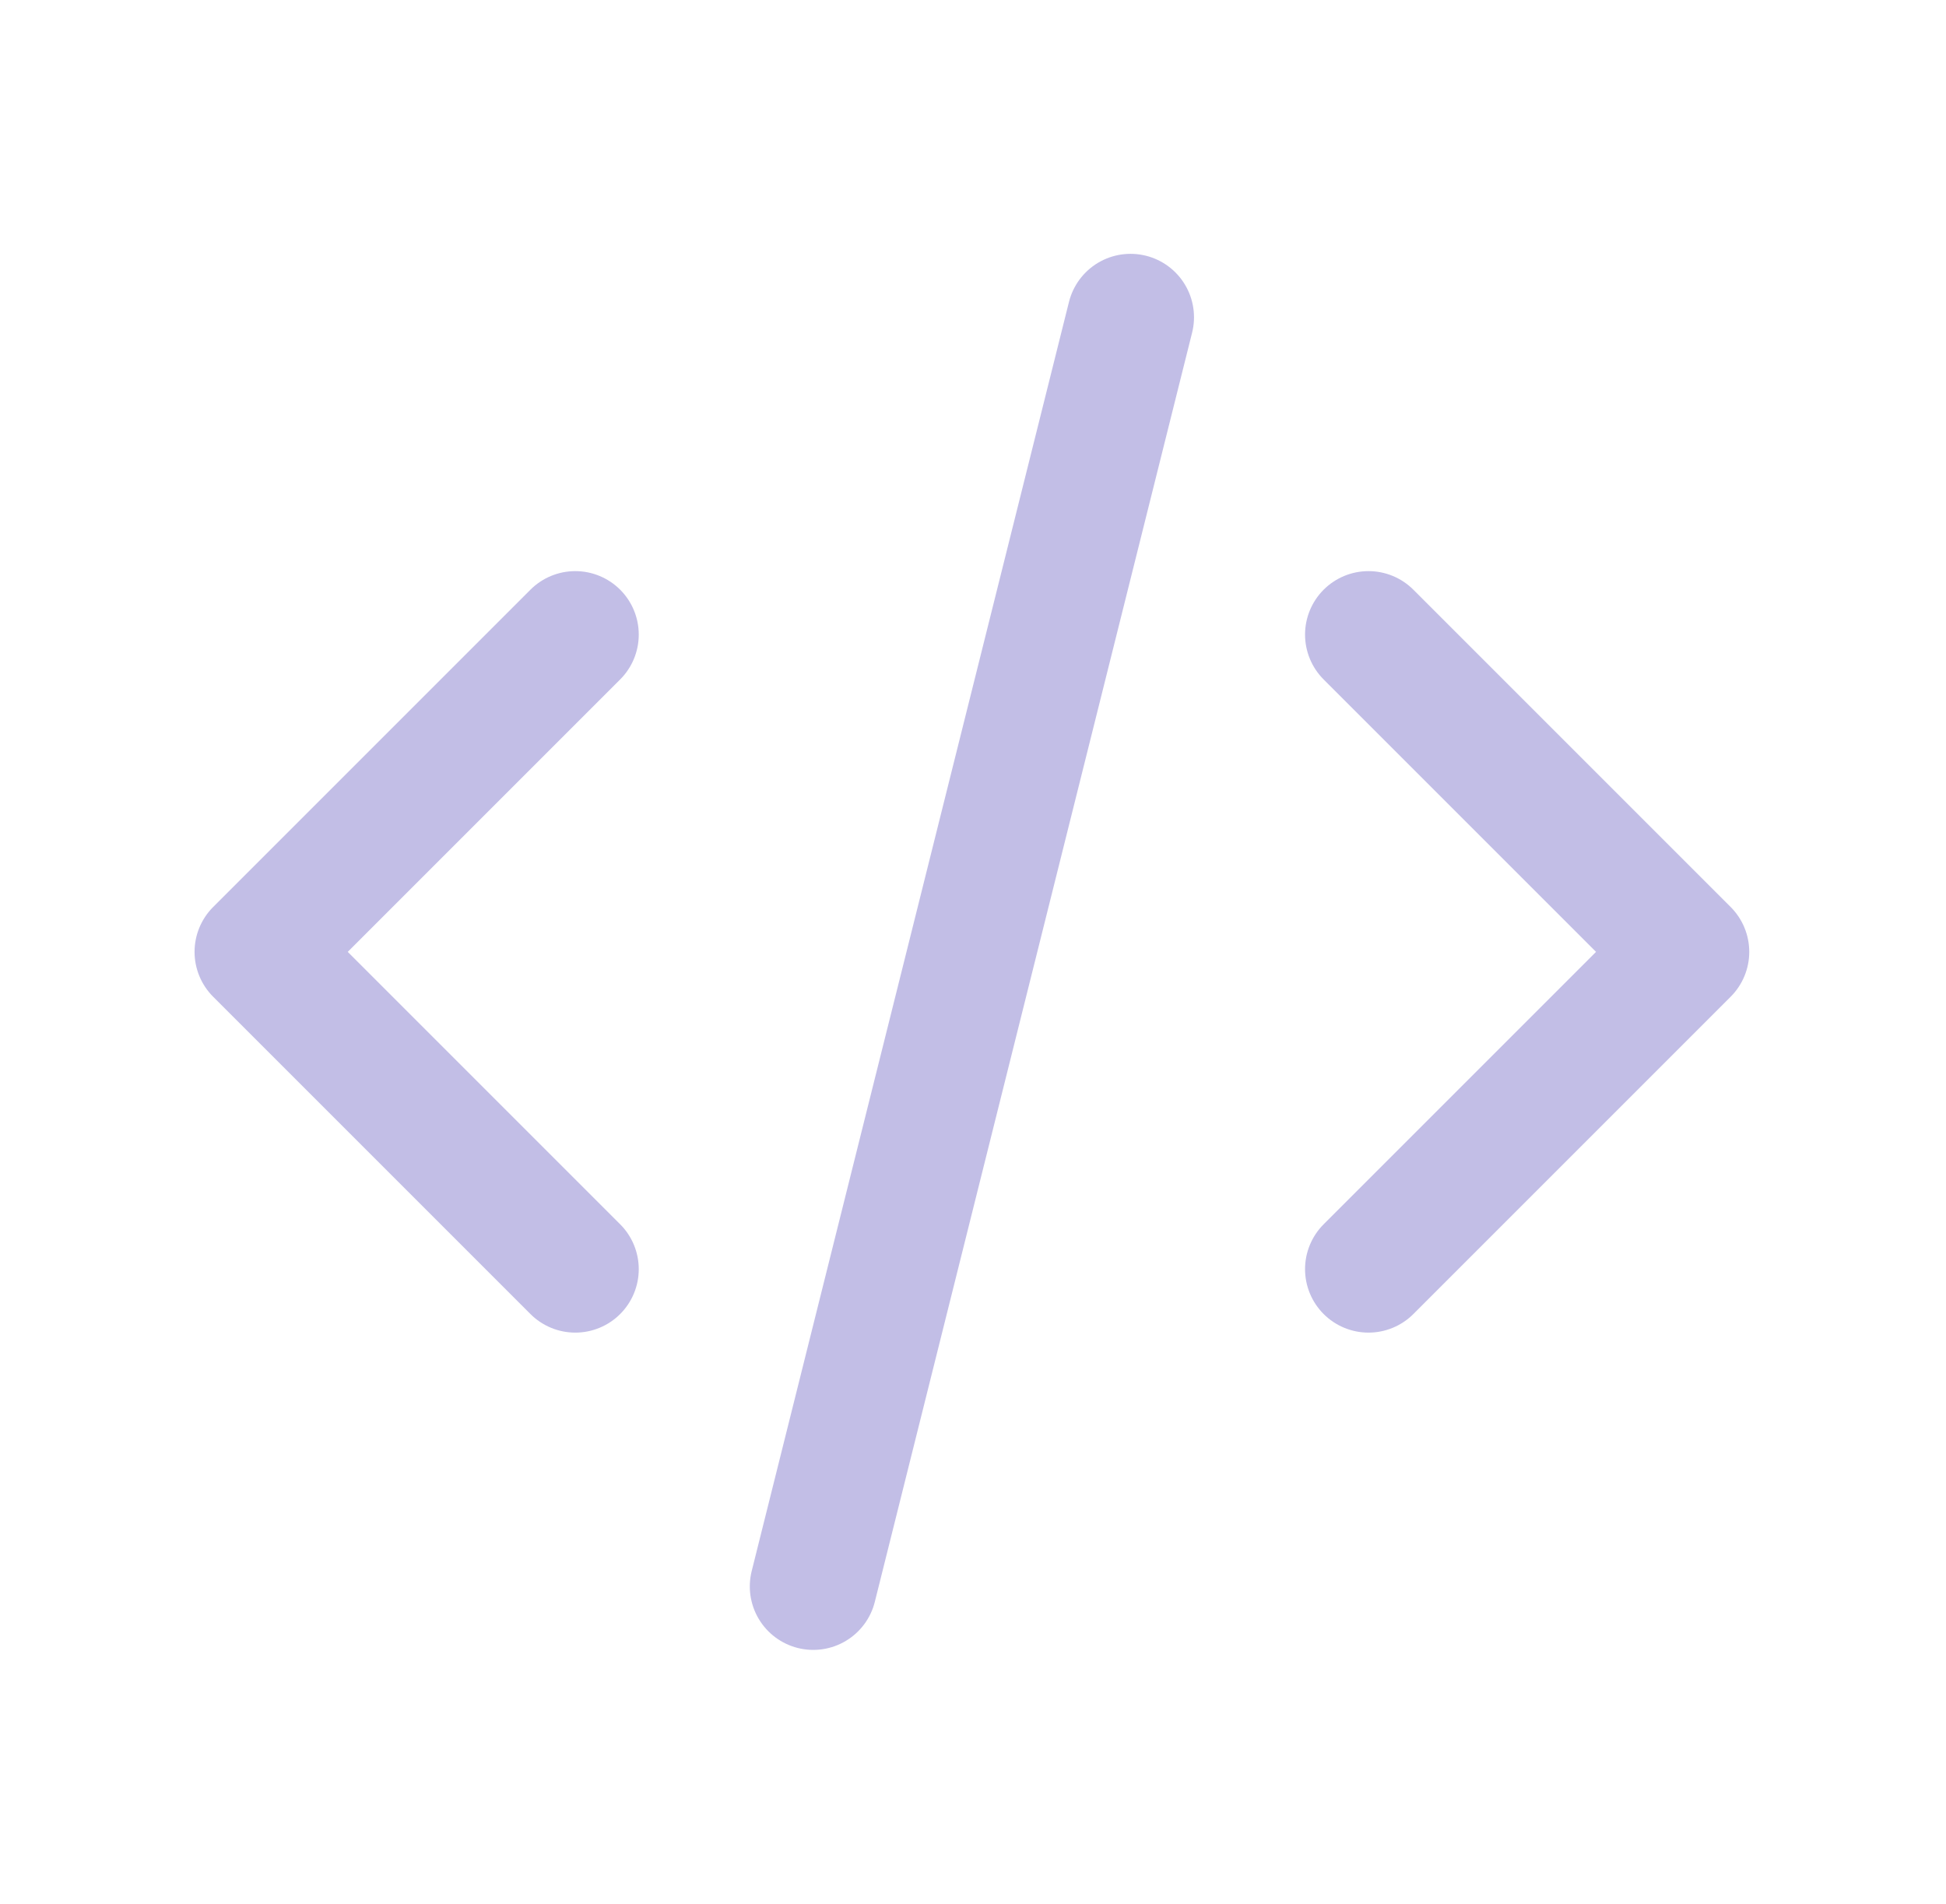
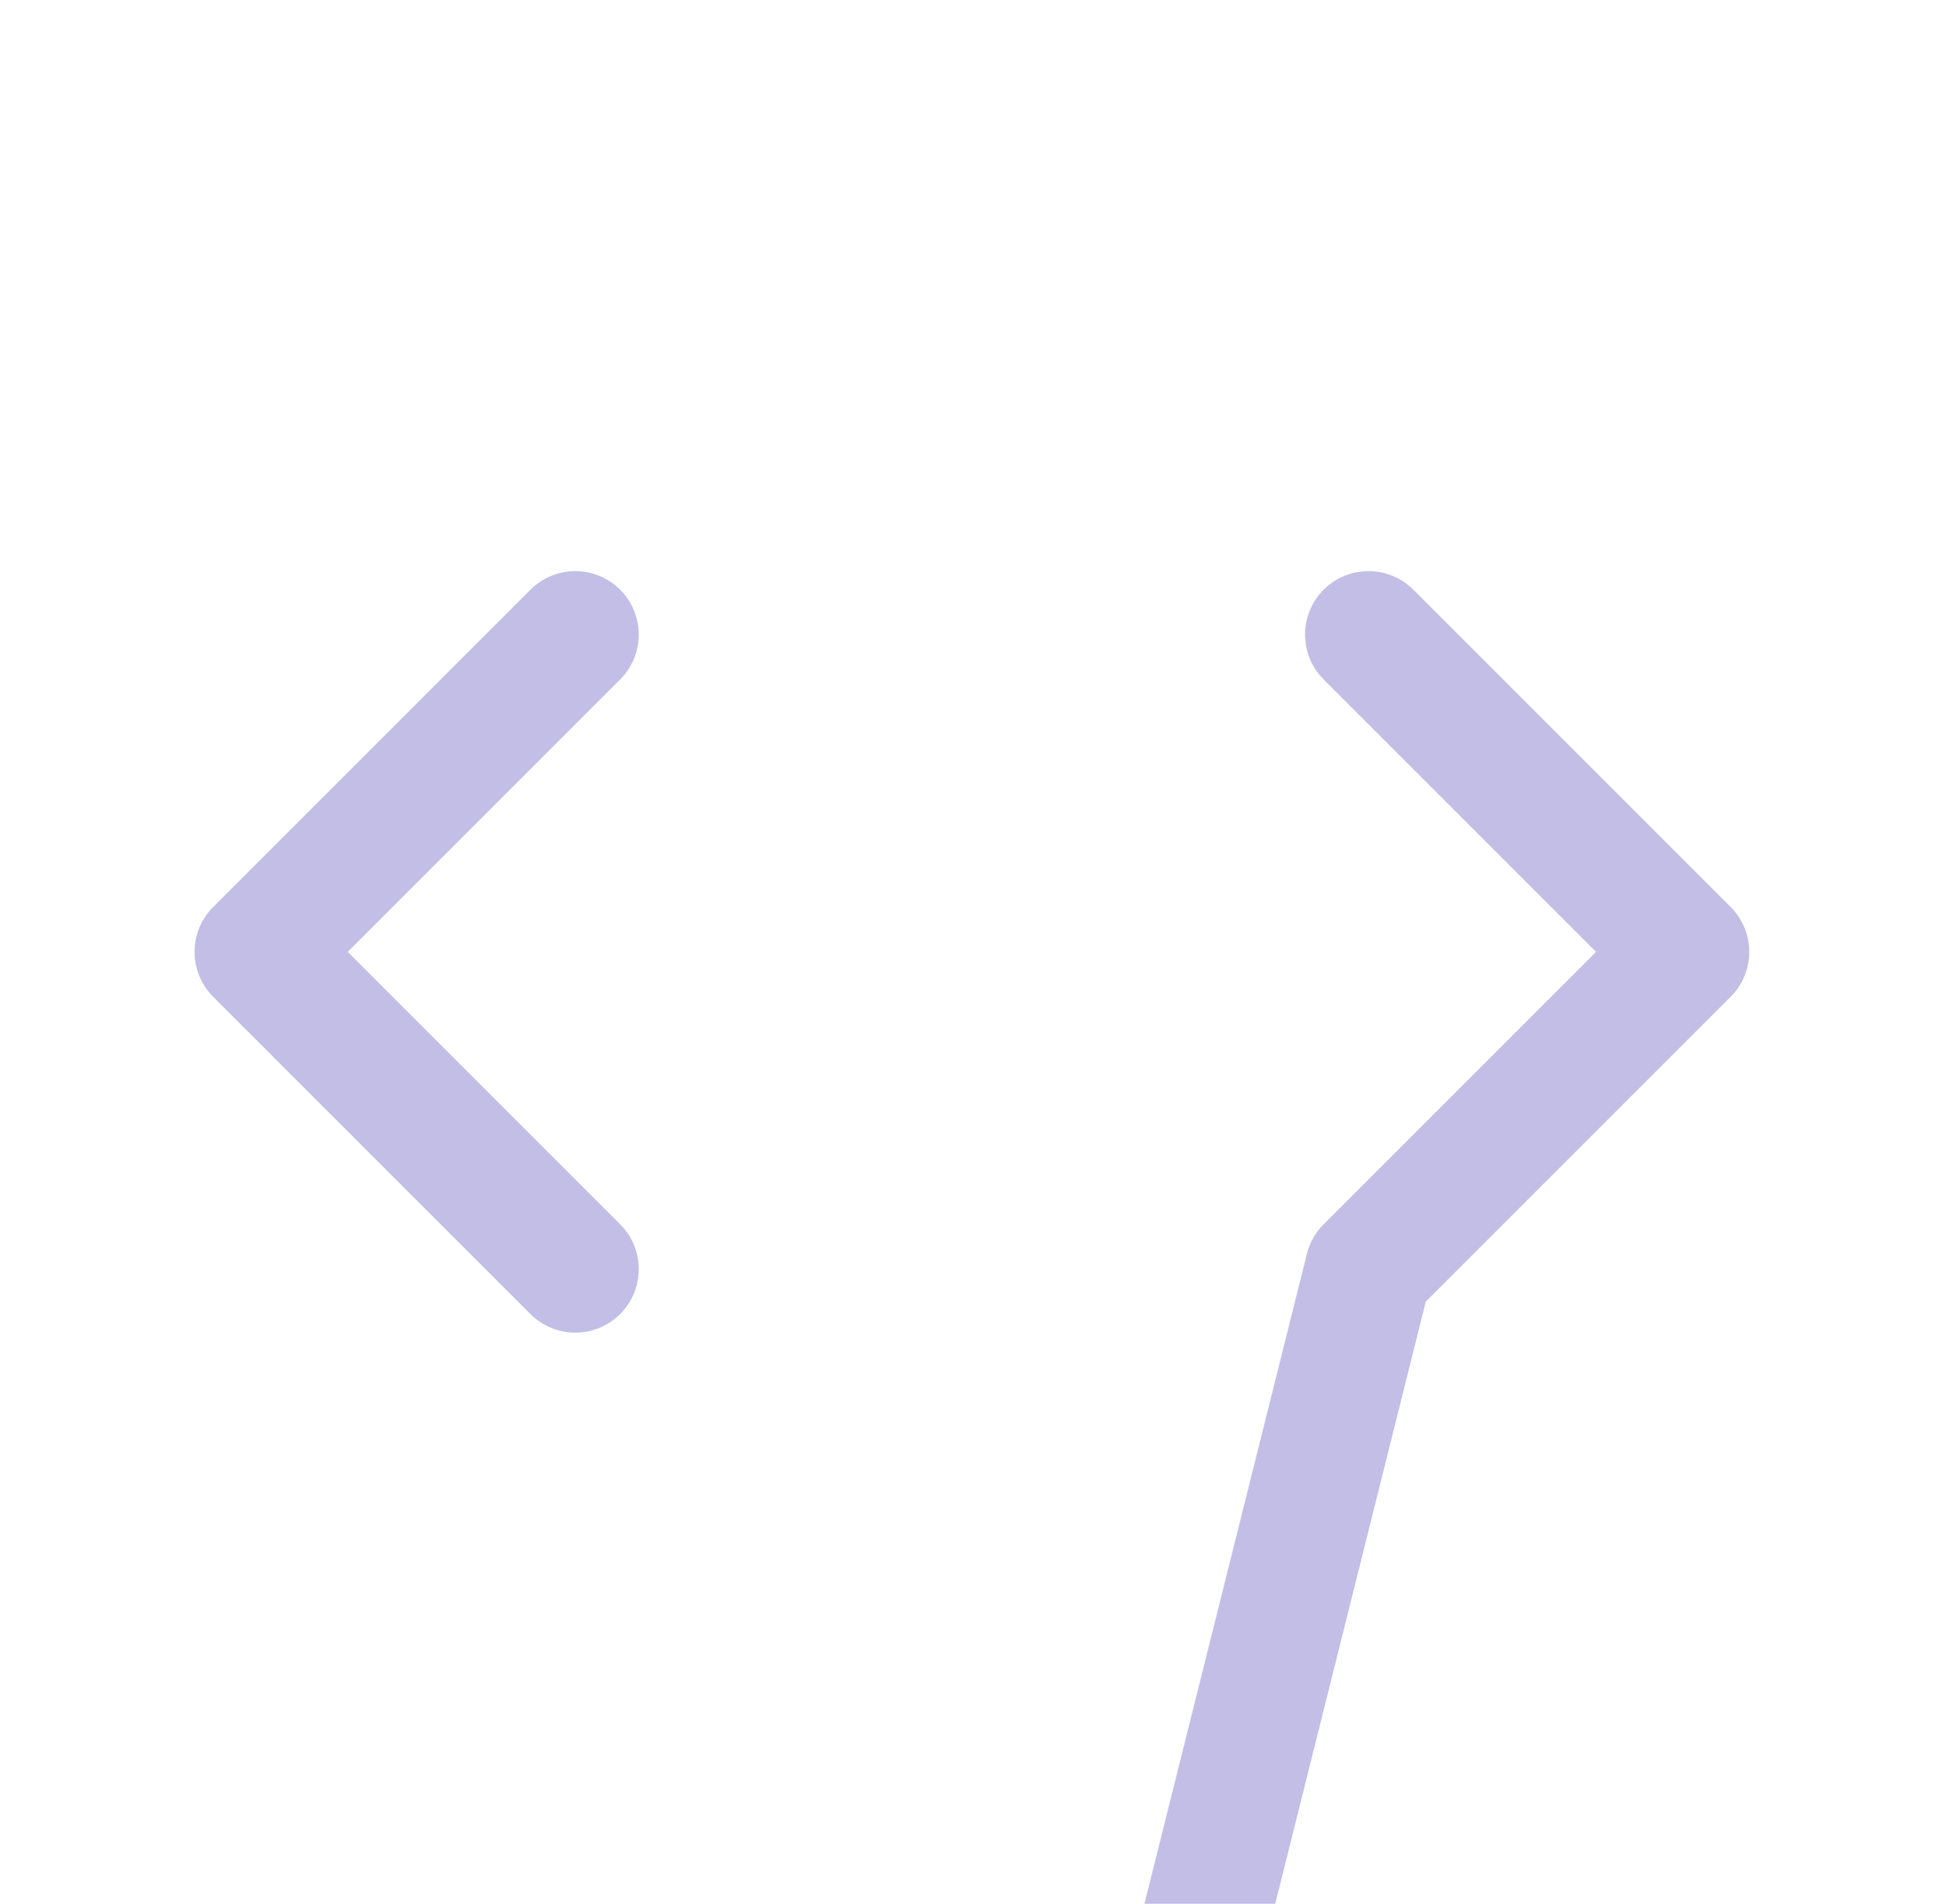
<svg xmlns="http://www.w3.org/2000/svg" width="46" height="45" fill="none">
  <g stroke="#C2BEE6" stroke-linecap="round" stroke-linejoin="round" stroke-width="3">
-     <path d="m13.599 15-7.5 7.5 7.5 7.5M32.349 15l7.5 7.5-7.5 7.5M26.724 7.5l-7.5 30" />
+     <path d="m13.599 15-7.5 7.5 7.5 7.5M32.349 15l7.5 7.5-7.5 7.5l-7.5 30" />
  </g>
</svg>